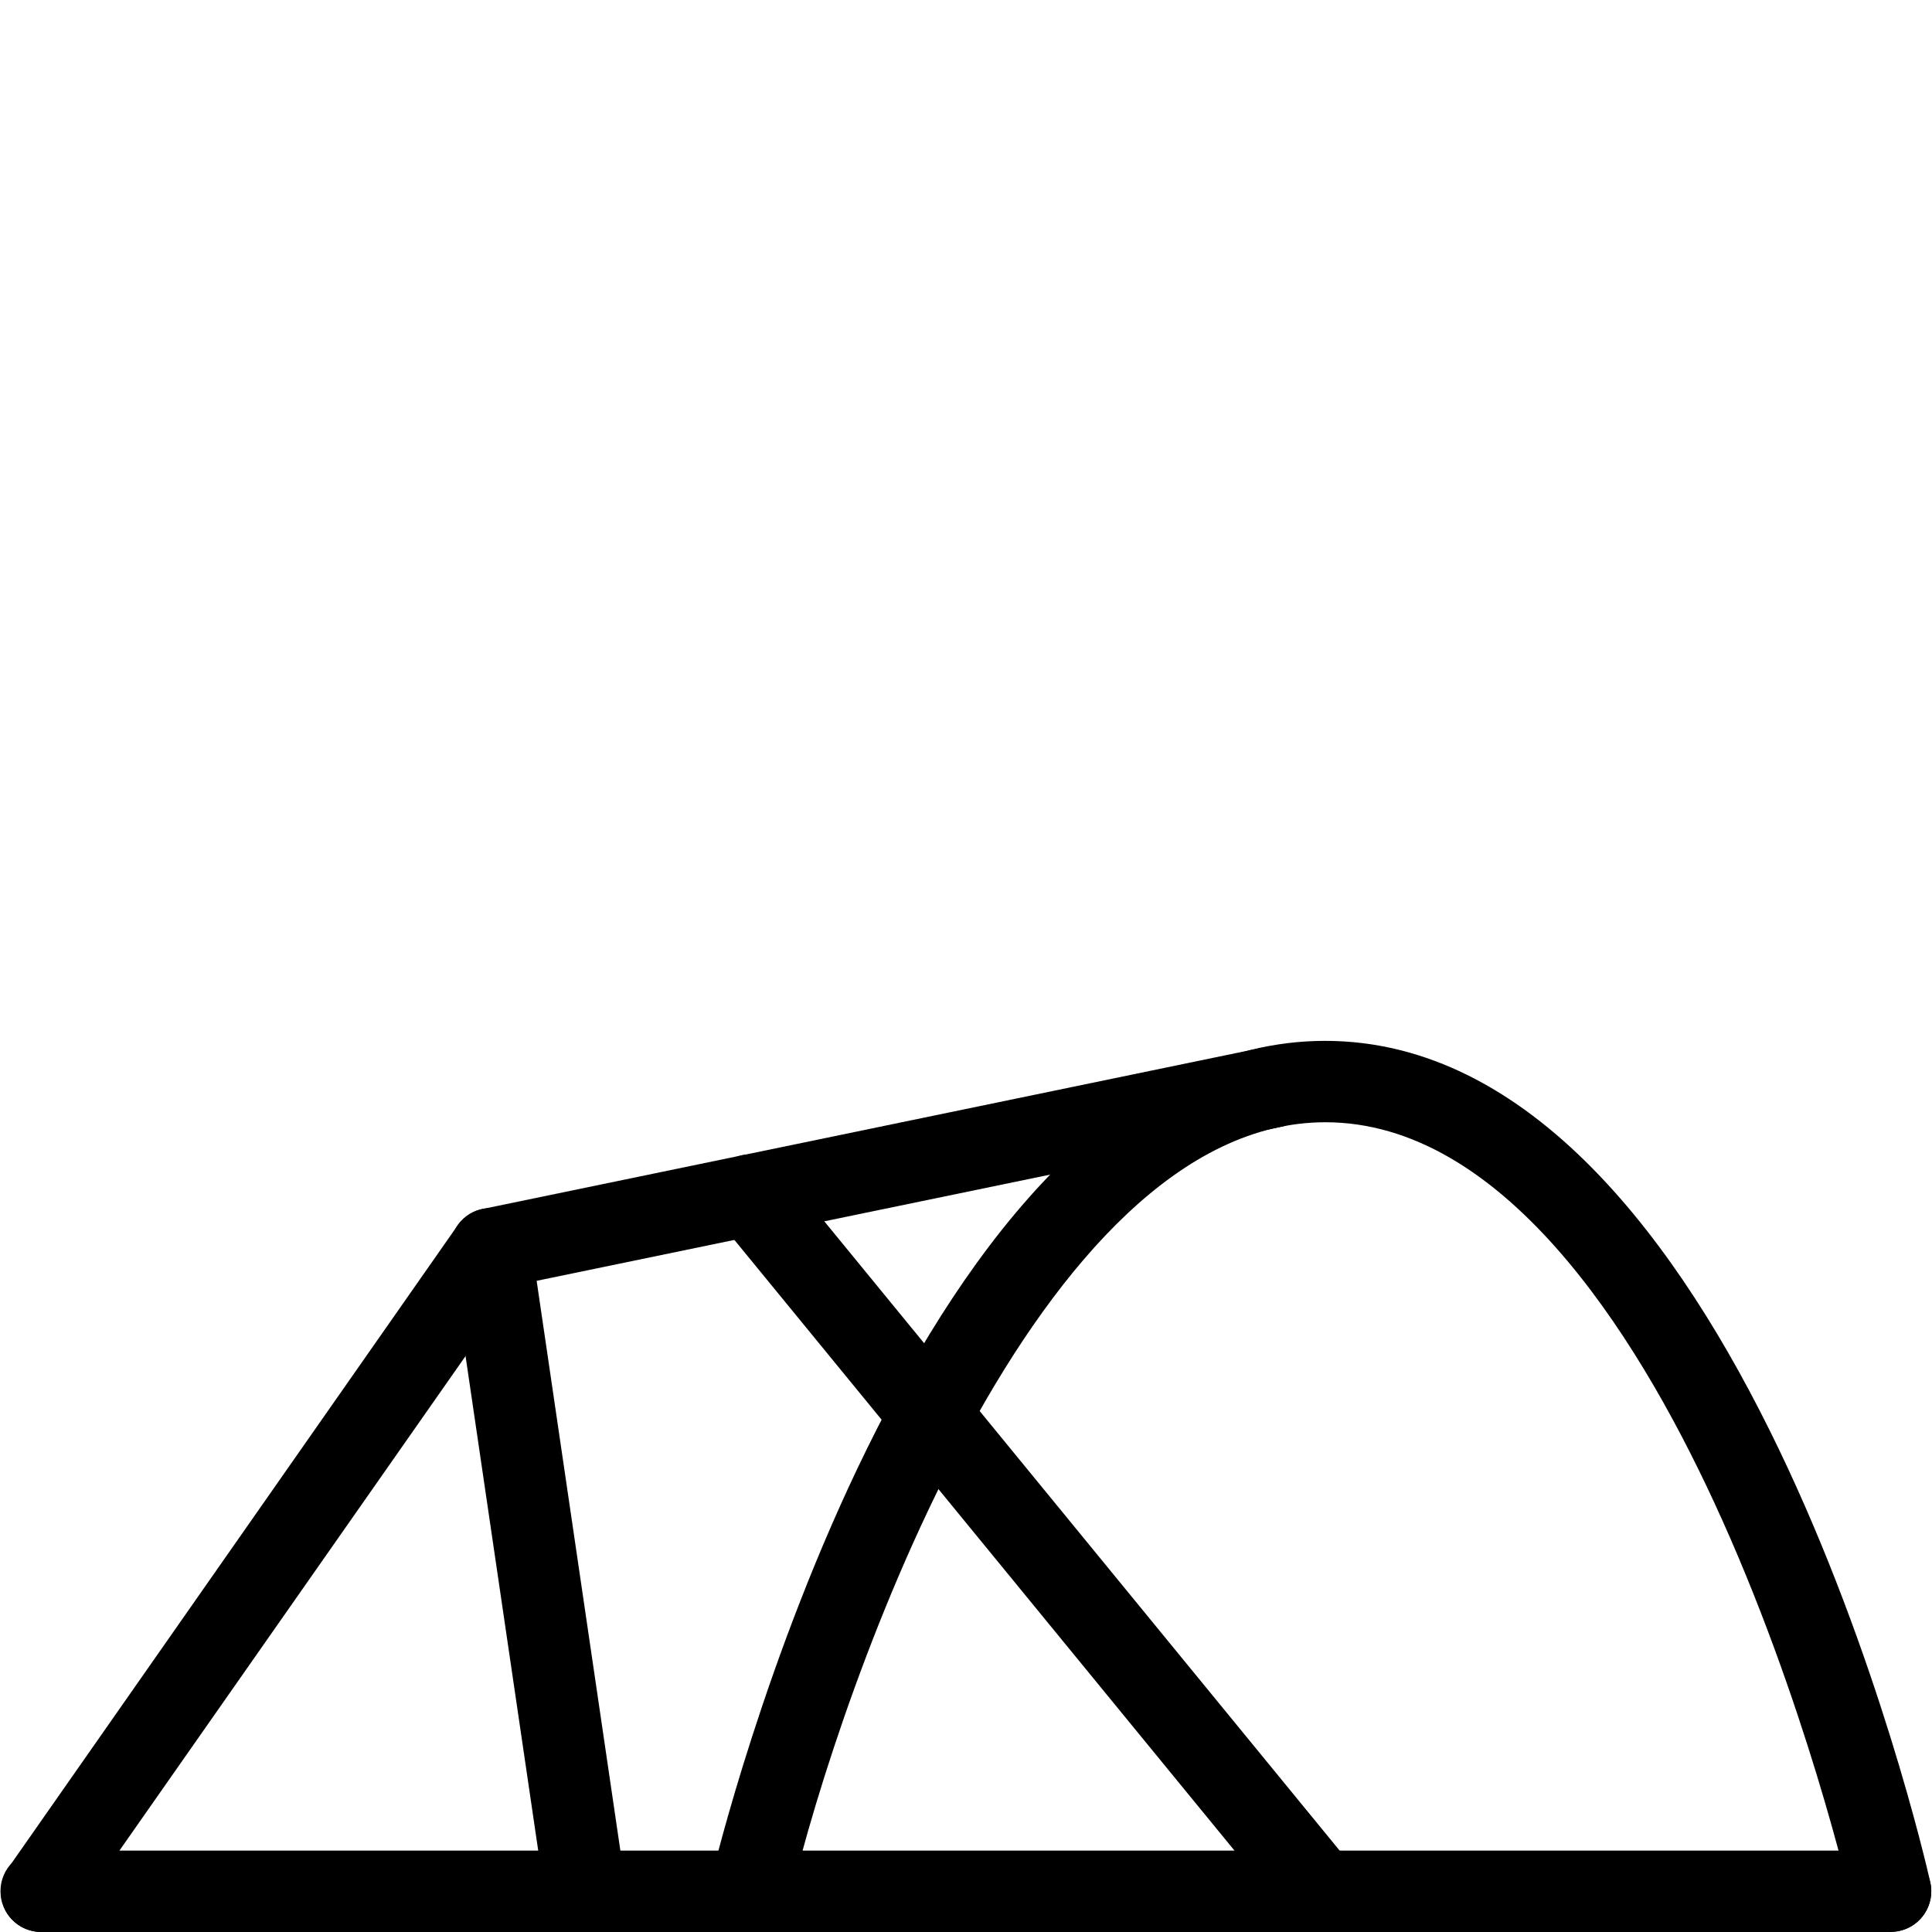
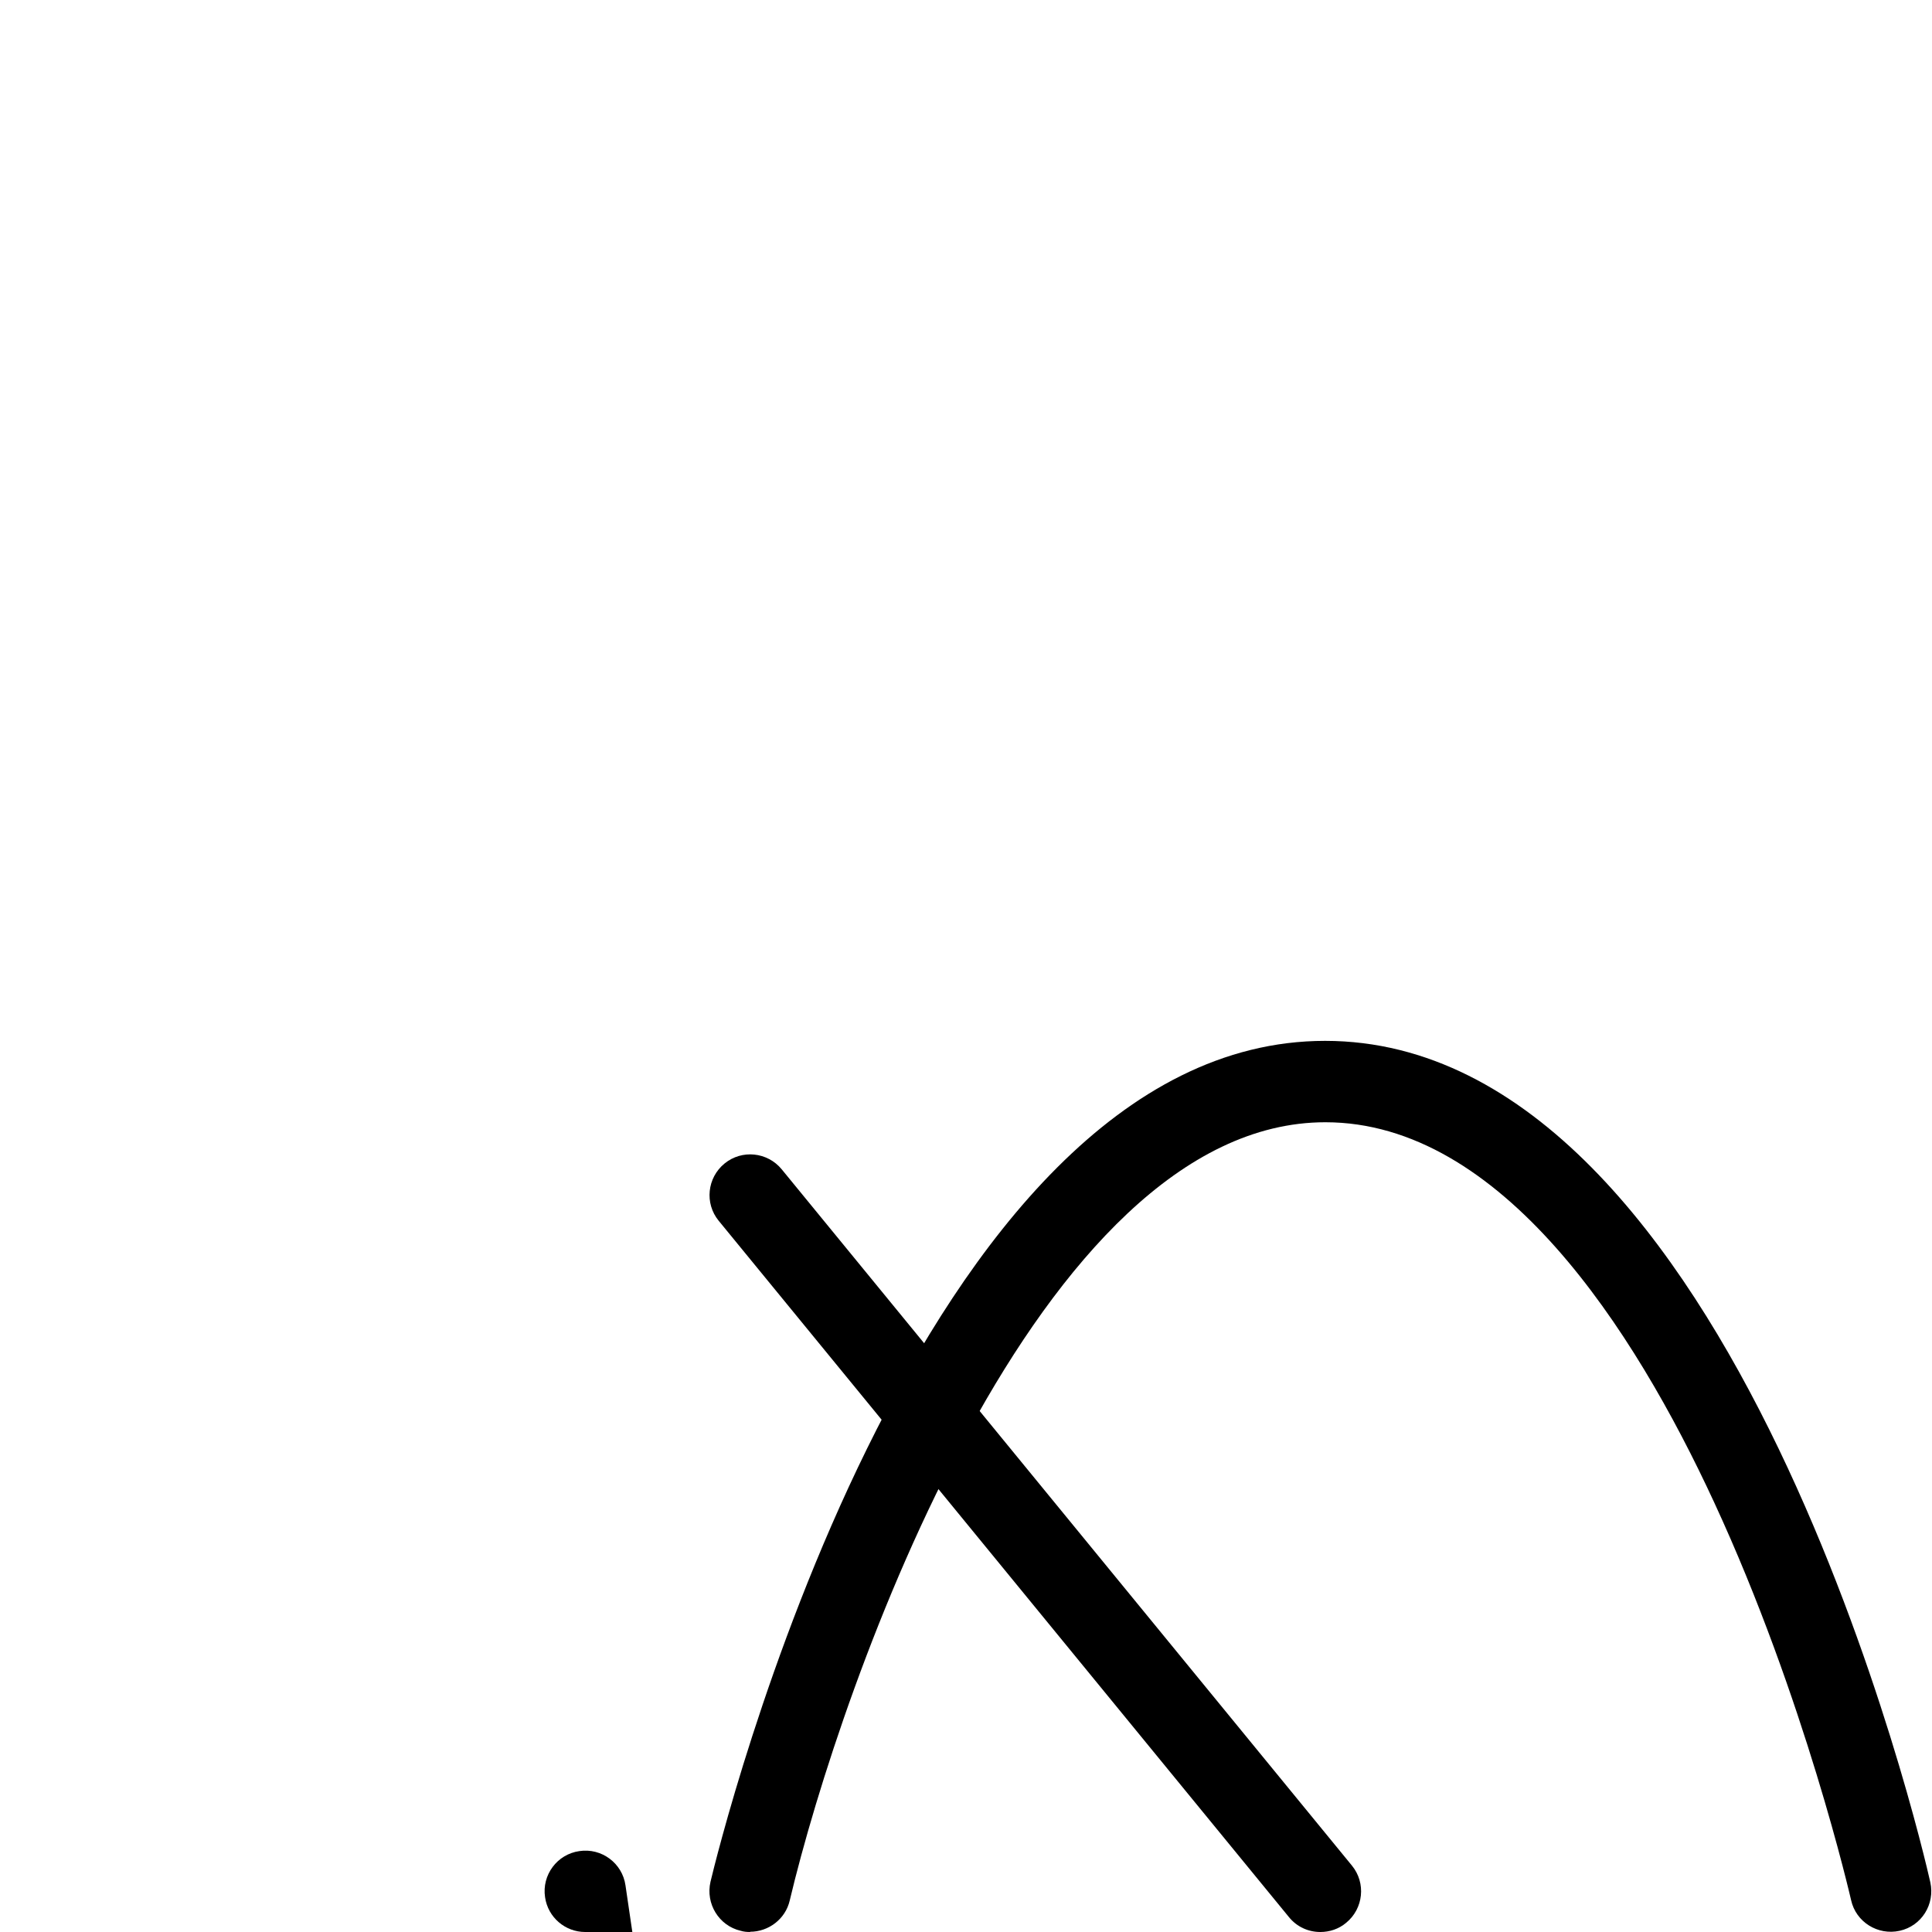
<svg xmlns="http://www.w3.org/2000/svg" id="_レイヤー_2" viewBox="0 0 80 80">
  <defs>
    <style>.cls-1{fill:#49c0ef;opacity:0;}</style>
  </defs>
  <g id="_レイヤー_1-2">
-     <path d="m24.23,80c-.82,0-1.54-.6-1.66-1.44l-3.91-26.61c-.14-.92.5-1.78,1.42-1.91.92-.14,1.78.5,1.91,1.42l3.91,26.61c.14.92-.5,1.78-1.42,1.91-.08.01-.17.02-.25.02" />
+     <path d="m24.23,80c-.82,0-1.54-.6-1.66-1.44c-.14-.92.5-1.78,1.42-1.91.92-.14,1.78.5,1.91,1.42l3.91,26.61c.14.92-.5,1.78-1.42,1.91-.08.01-.17.02-.25.02" />
    <path d="m31.06,80c-.13,0-.26-.01-.39-.05-.9-.21-1.46-1.12-1.25-2.03.34-1.42,8.47-34.82,25.45-34.82s24.74,33.41,25.06,34.84c.2.91-.36,1.81-1.27,2.01-.9.2-1.81-.36-2.01-1.27-.02-.08-1.91-8.35-5.67-16.47-3.32-7.18-8.82-15.74-16.1-15.74-11.91,0-20.05,23.26-22.18,32.23-.18.77-.88,1.29-1.64,1.29" />
    <path d="m54.67,80c-.49,0-.97-.21-1.3-.62l-23.61-28.83c-.59-.72-.48-1.78.24-2.37.72-.59,1.78-.48,2.37.24l23.61,28.83c.59.72.48,1.78-.24,2.37-.31.26-.69.38-1.07.38" />
-     <path d="m1.71,80c-.33,0-.67-.1-.96-.3-.76-.53-.95-1.58-.41-2.35l18.61-26.61c.25-.35.62-.6,1.04-.68l32.38-6.7c.91-.19,1.8.4,1.99,1.31.19.91-.4,1.8-1.31,1.99l-31.72,6.56L3.09,79.28c-.33.47-.85.72-1.38.72" />
-     <path d="m78.29,80H1.71c-.93,0-1.69-.75-1.69-1.69s.76-1.68,1.69-1.68h76.57c.93,0,1.69.75,1.69,1.68s-.76,1.69-1.69,1.69" />
    <rect class="cls-1" width="80" height="80" />
  </g>
</svg>